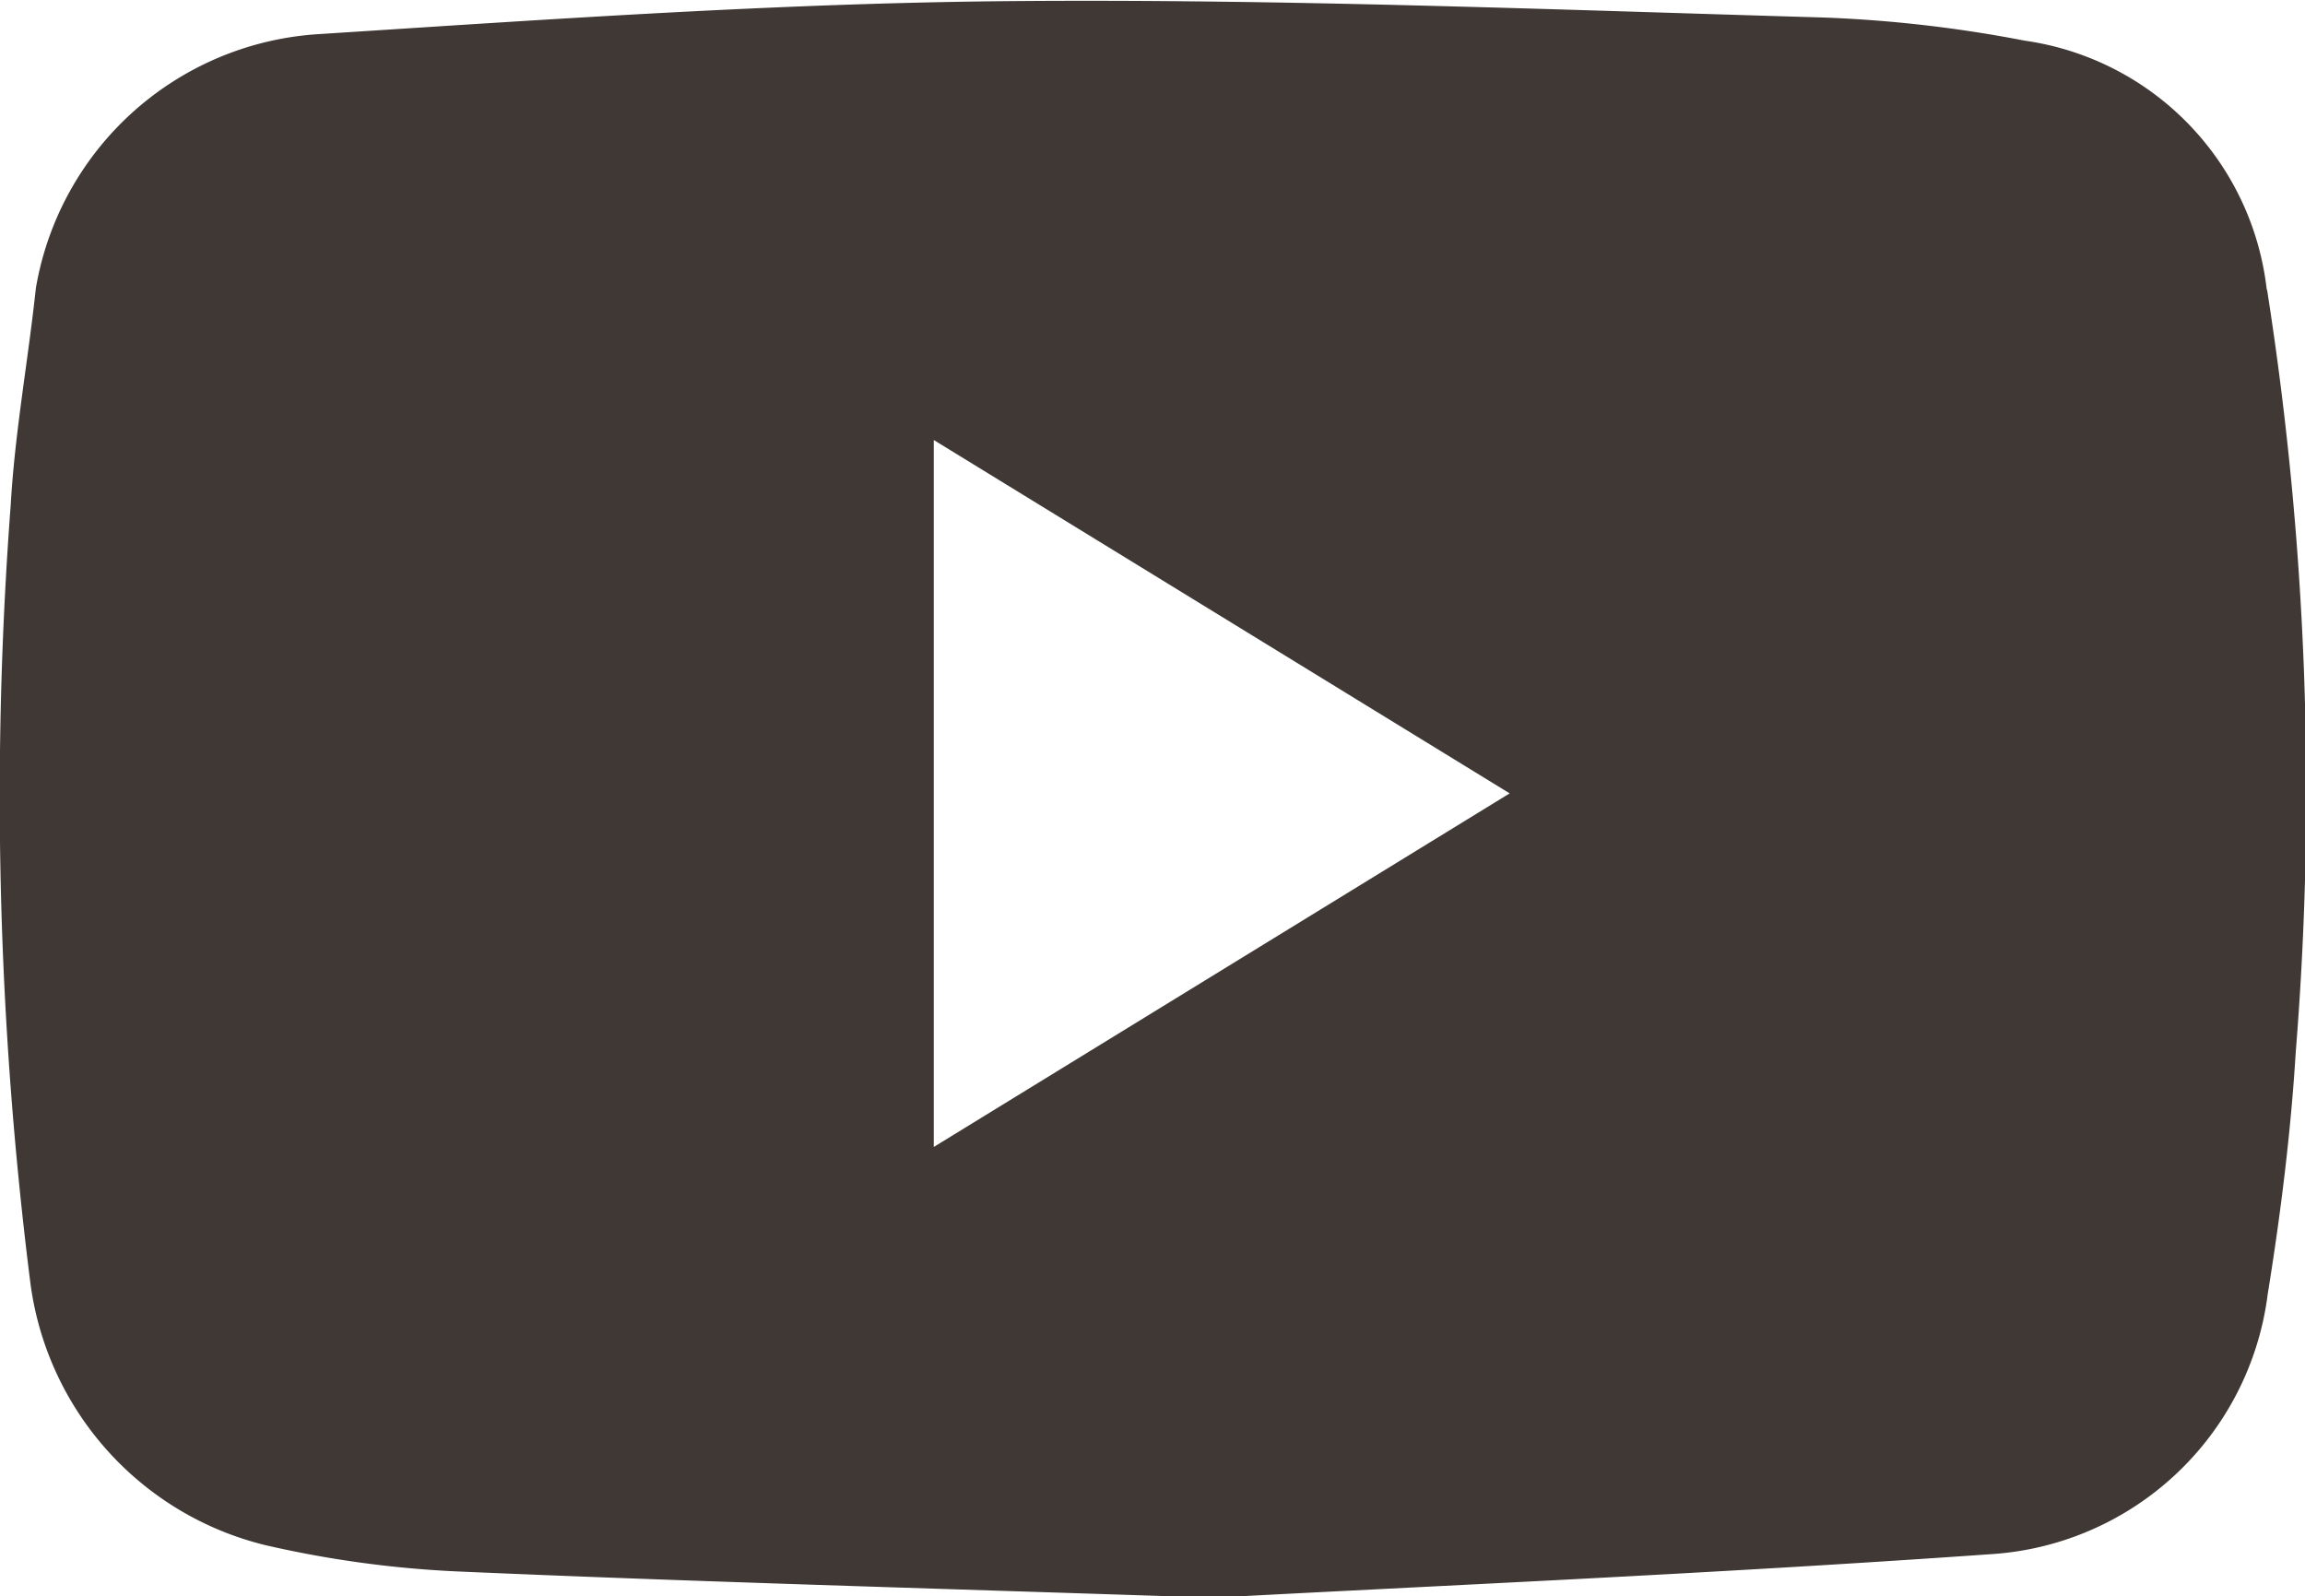
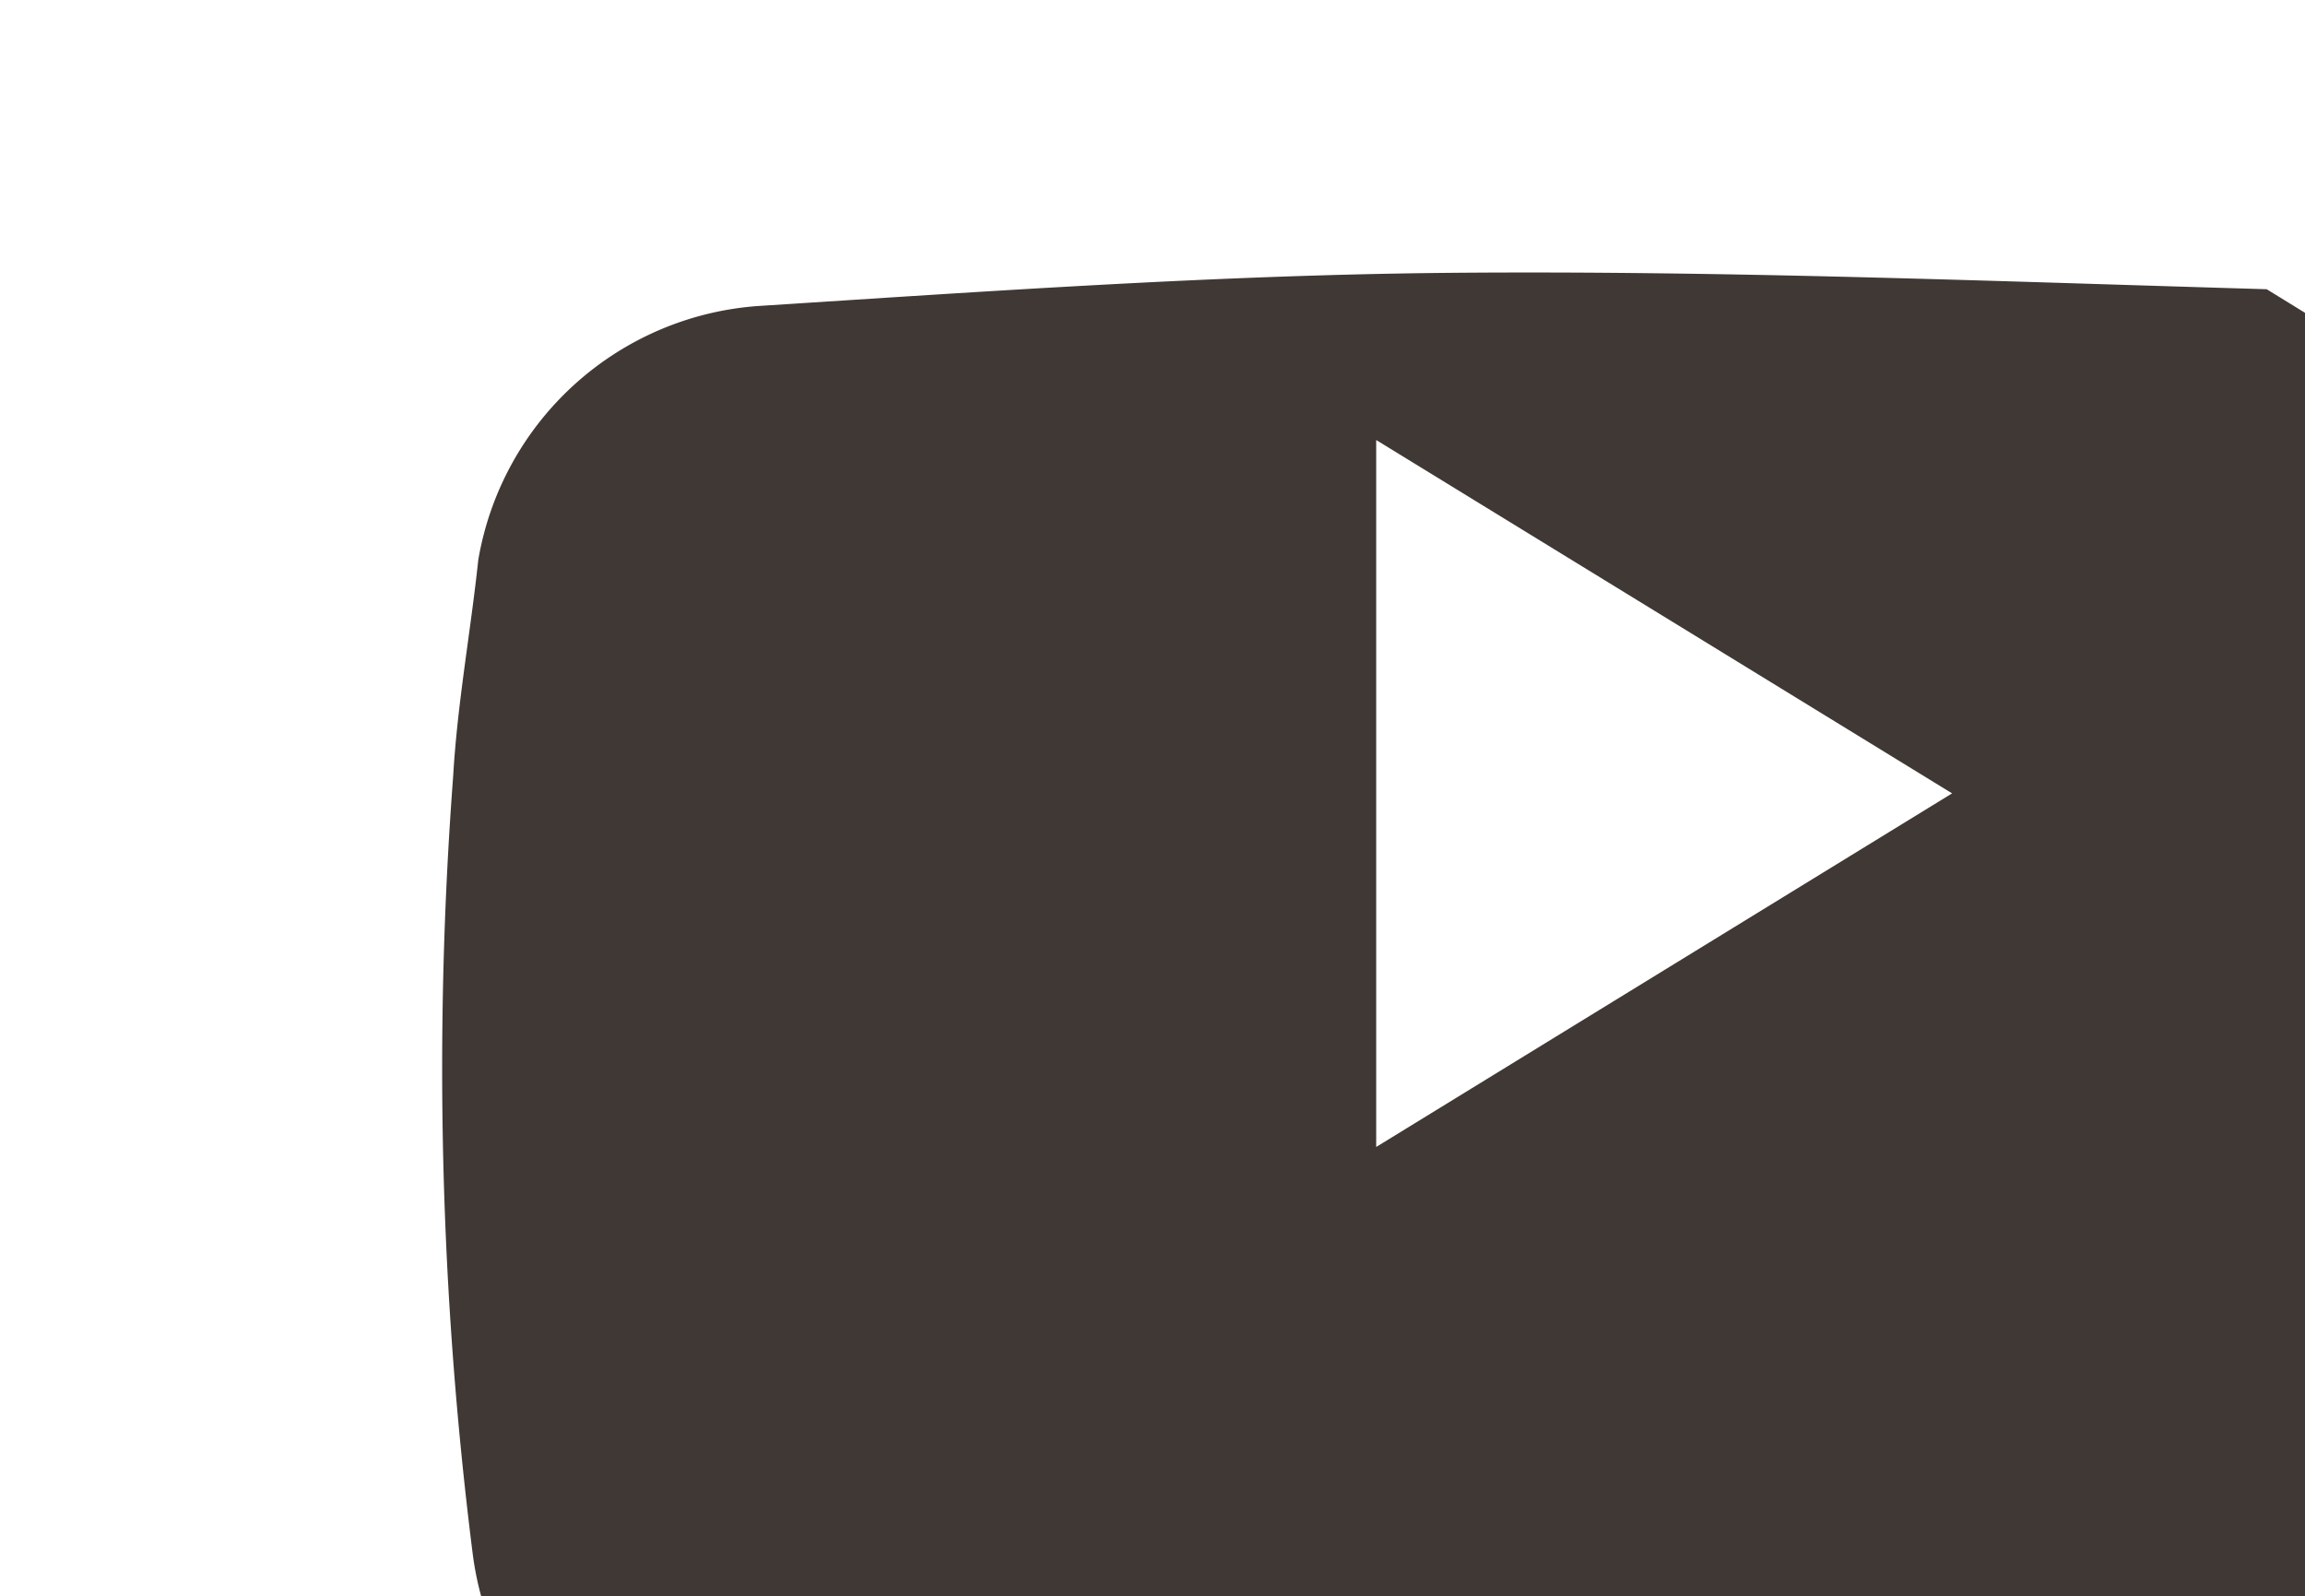
<svg xmlns="http://www.w3.org/2000/svg" width="19.98" height="13.838" viewBox="0 0 19.98 13.838">
-   <path id="Path_48580" data-name="Path 48580" d="M3475.648,39.4a2.459,2.459,0,0,0-2.1-2.155,11.378,11.378,0,0,0-1.735-.2c-2.36-.069-4.722-.163-7.081-.142-2,.018-3.994.159-5.988.287a2.653,2.653,0,0,0-2.433,2.2c-.067.627-.182,1.25-.218,1.878a33.615,33.615,0,0,0,.167,6.719,2.7,2.7,0,0,0,2.043,2.3,9.277,9.277,0,0,0,1.656.227c1.986.087,3.973.142,6.561.228,1.848-.1,4.292-.205,6.731-.377a2.583,2.583,0,0,0,2.406-2.256c.113-.7.2-1.4.243-2.1a28.094,28.094,0,0,0-.248-6.6m-11.558,7.438V40.707l4.992,3.063-4.992,3.065" transform="translate(-3456 -36.893)" fill="#3f3835" />
+   <path id="Path_48580" data-name="Path 48580" d="M3475.648,39.4c-2.36-.069-4.722-.163-7.081-.142-2,.018-3.994.159-5.988.287a2.653,2.653,0,0,0-2.433,2.2c-.067.627-.182,1.25-.218,1.878a33.615,33.615,0,0,0,.167,6.719,2.7,2.7,0,0,0,2.043,2.3,9.277,9.277,0,0,0,1.656.227c1.986.087,3.973.142,6.561.228,1.848-.1,4.292-.205,6.731-.377a2.583,2.583,0,0,0,2.406-2.256c.113-.7.2-1.4.243-2.1a28.094,28.094,0,0,0-.248-6.6m-11.558,7.438V40.707l4.992,3.063-4.992,3.065" transform="translate(-3456 -36.893)" fill="#3f3835" />
</svg>